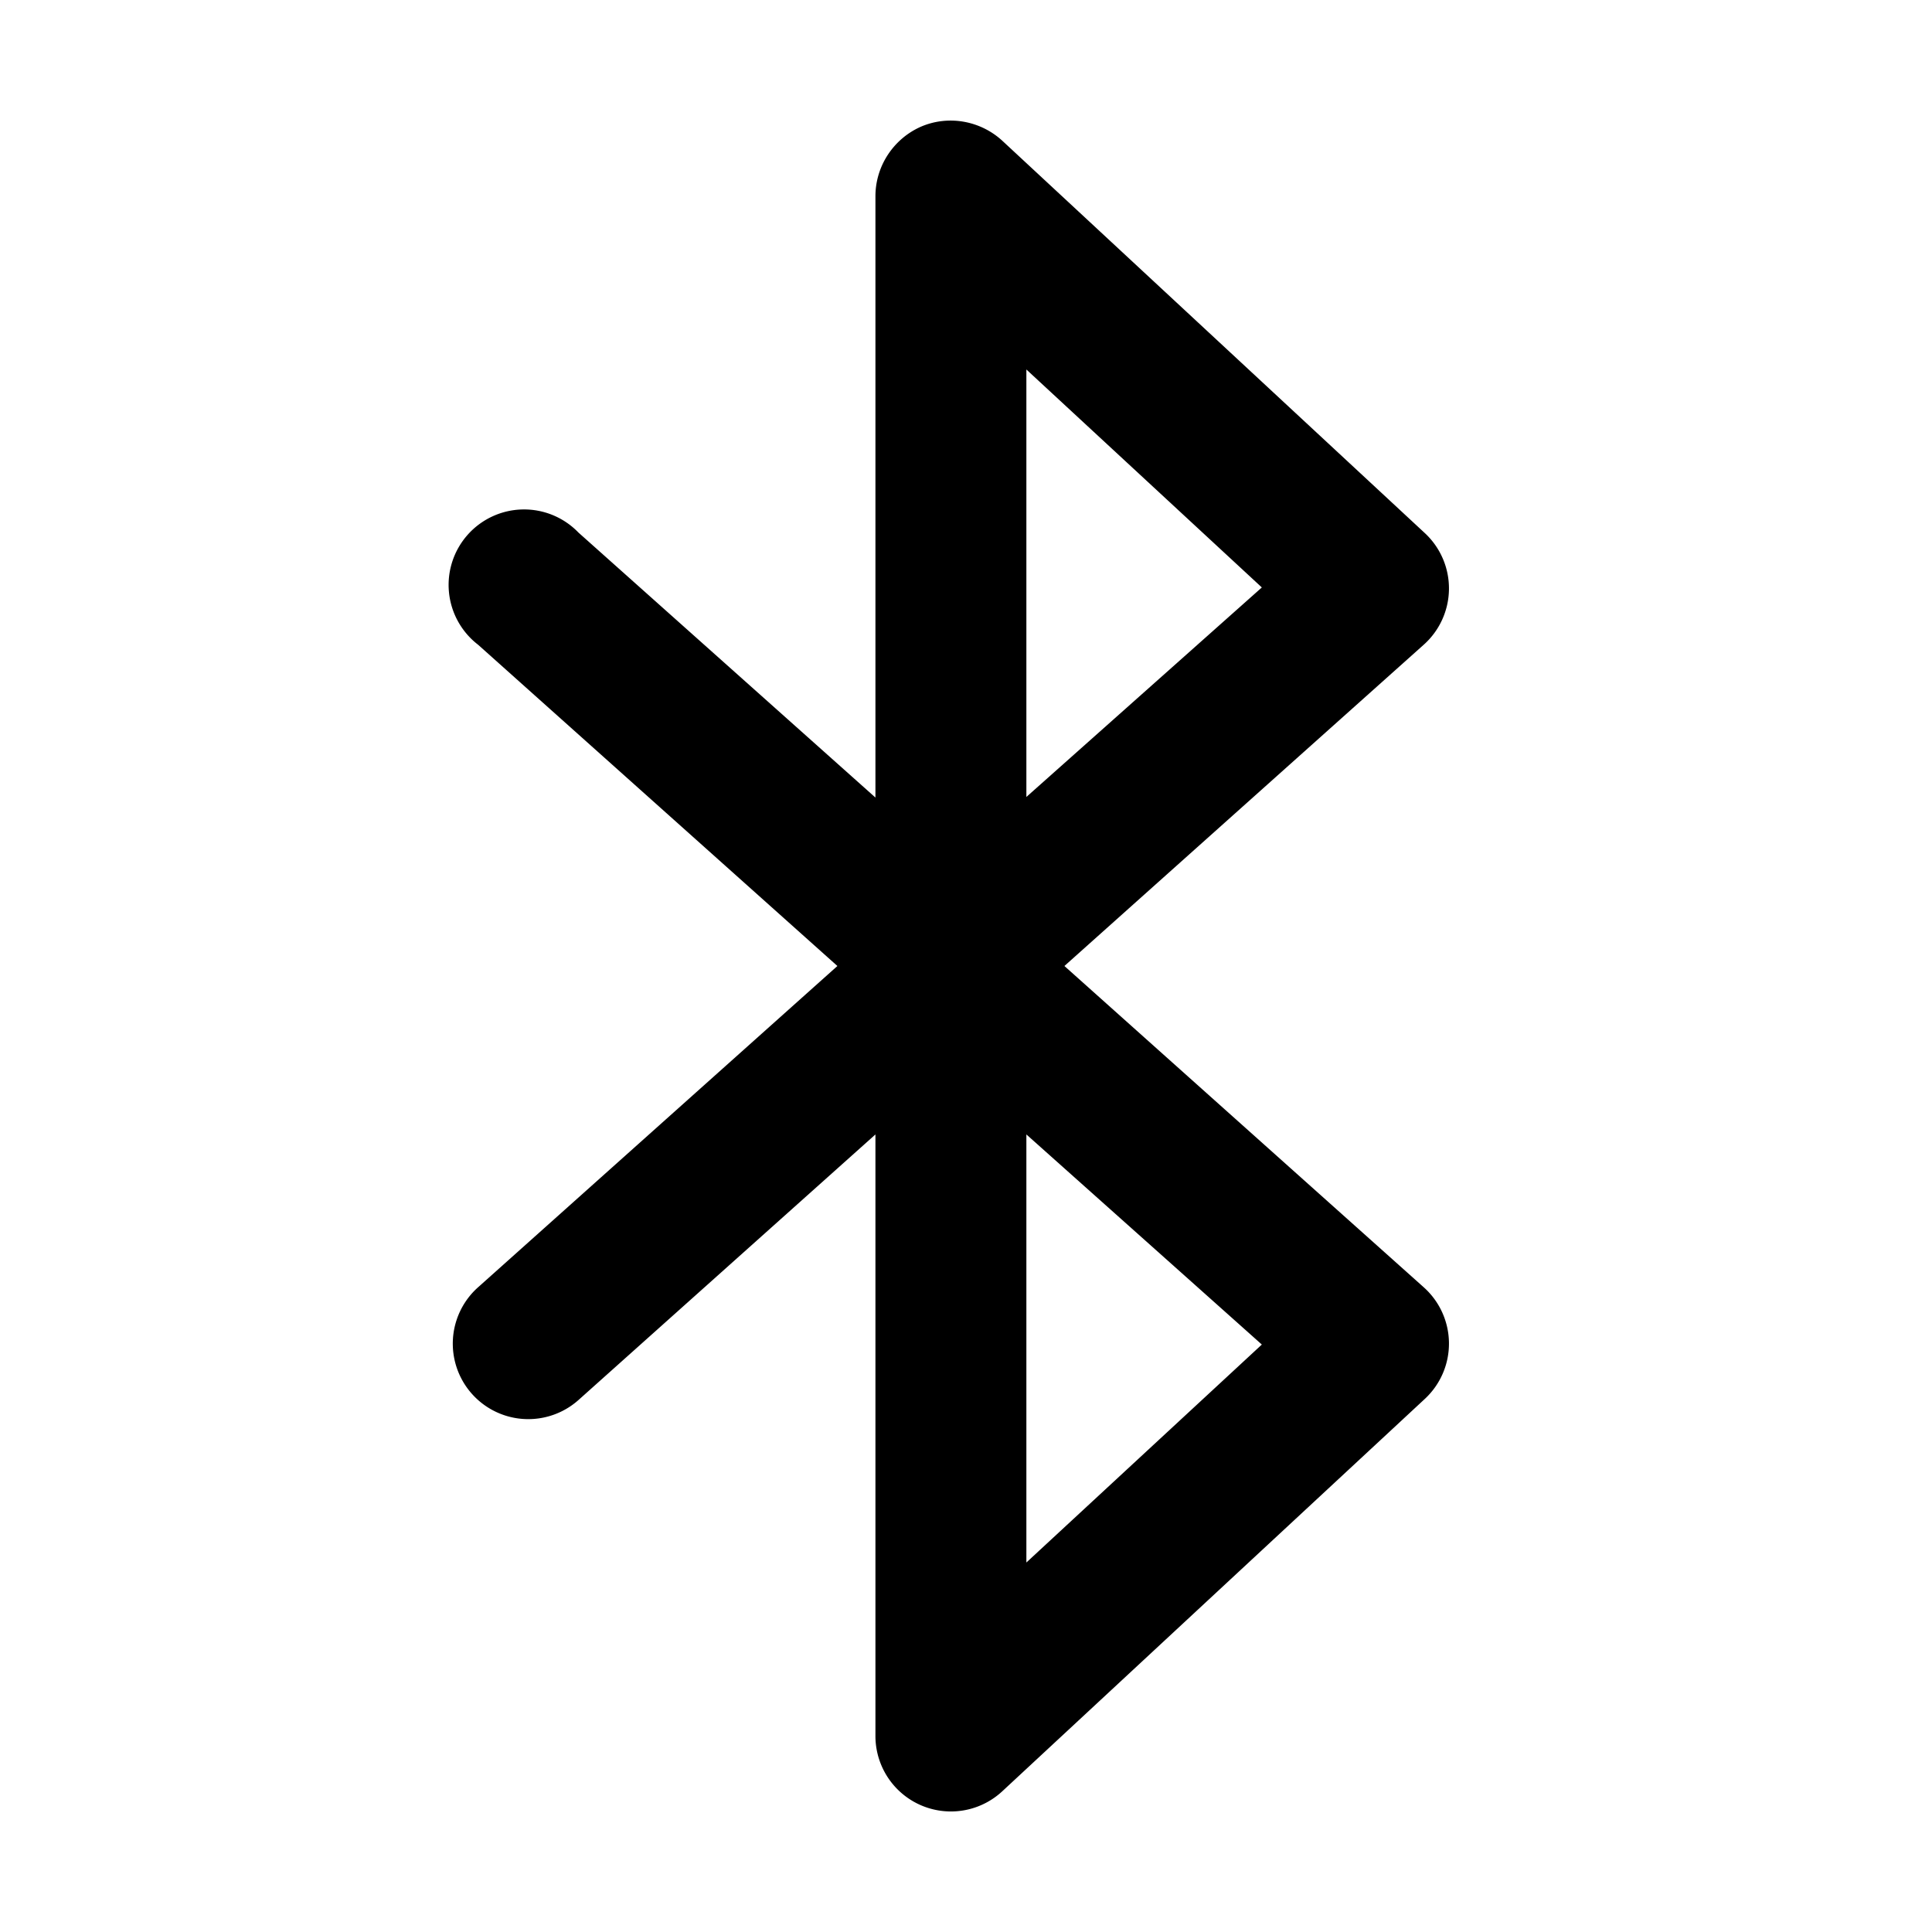
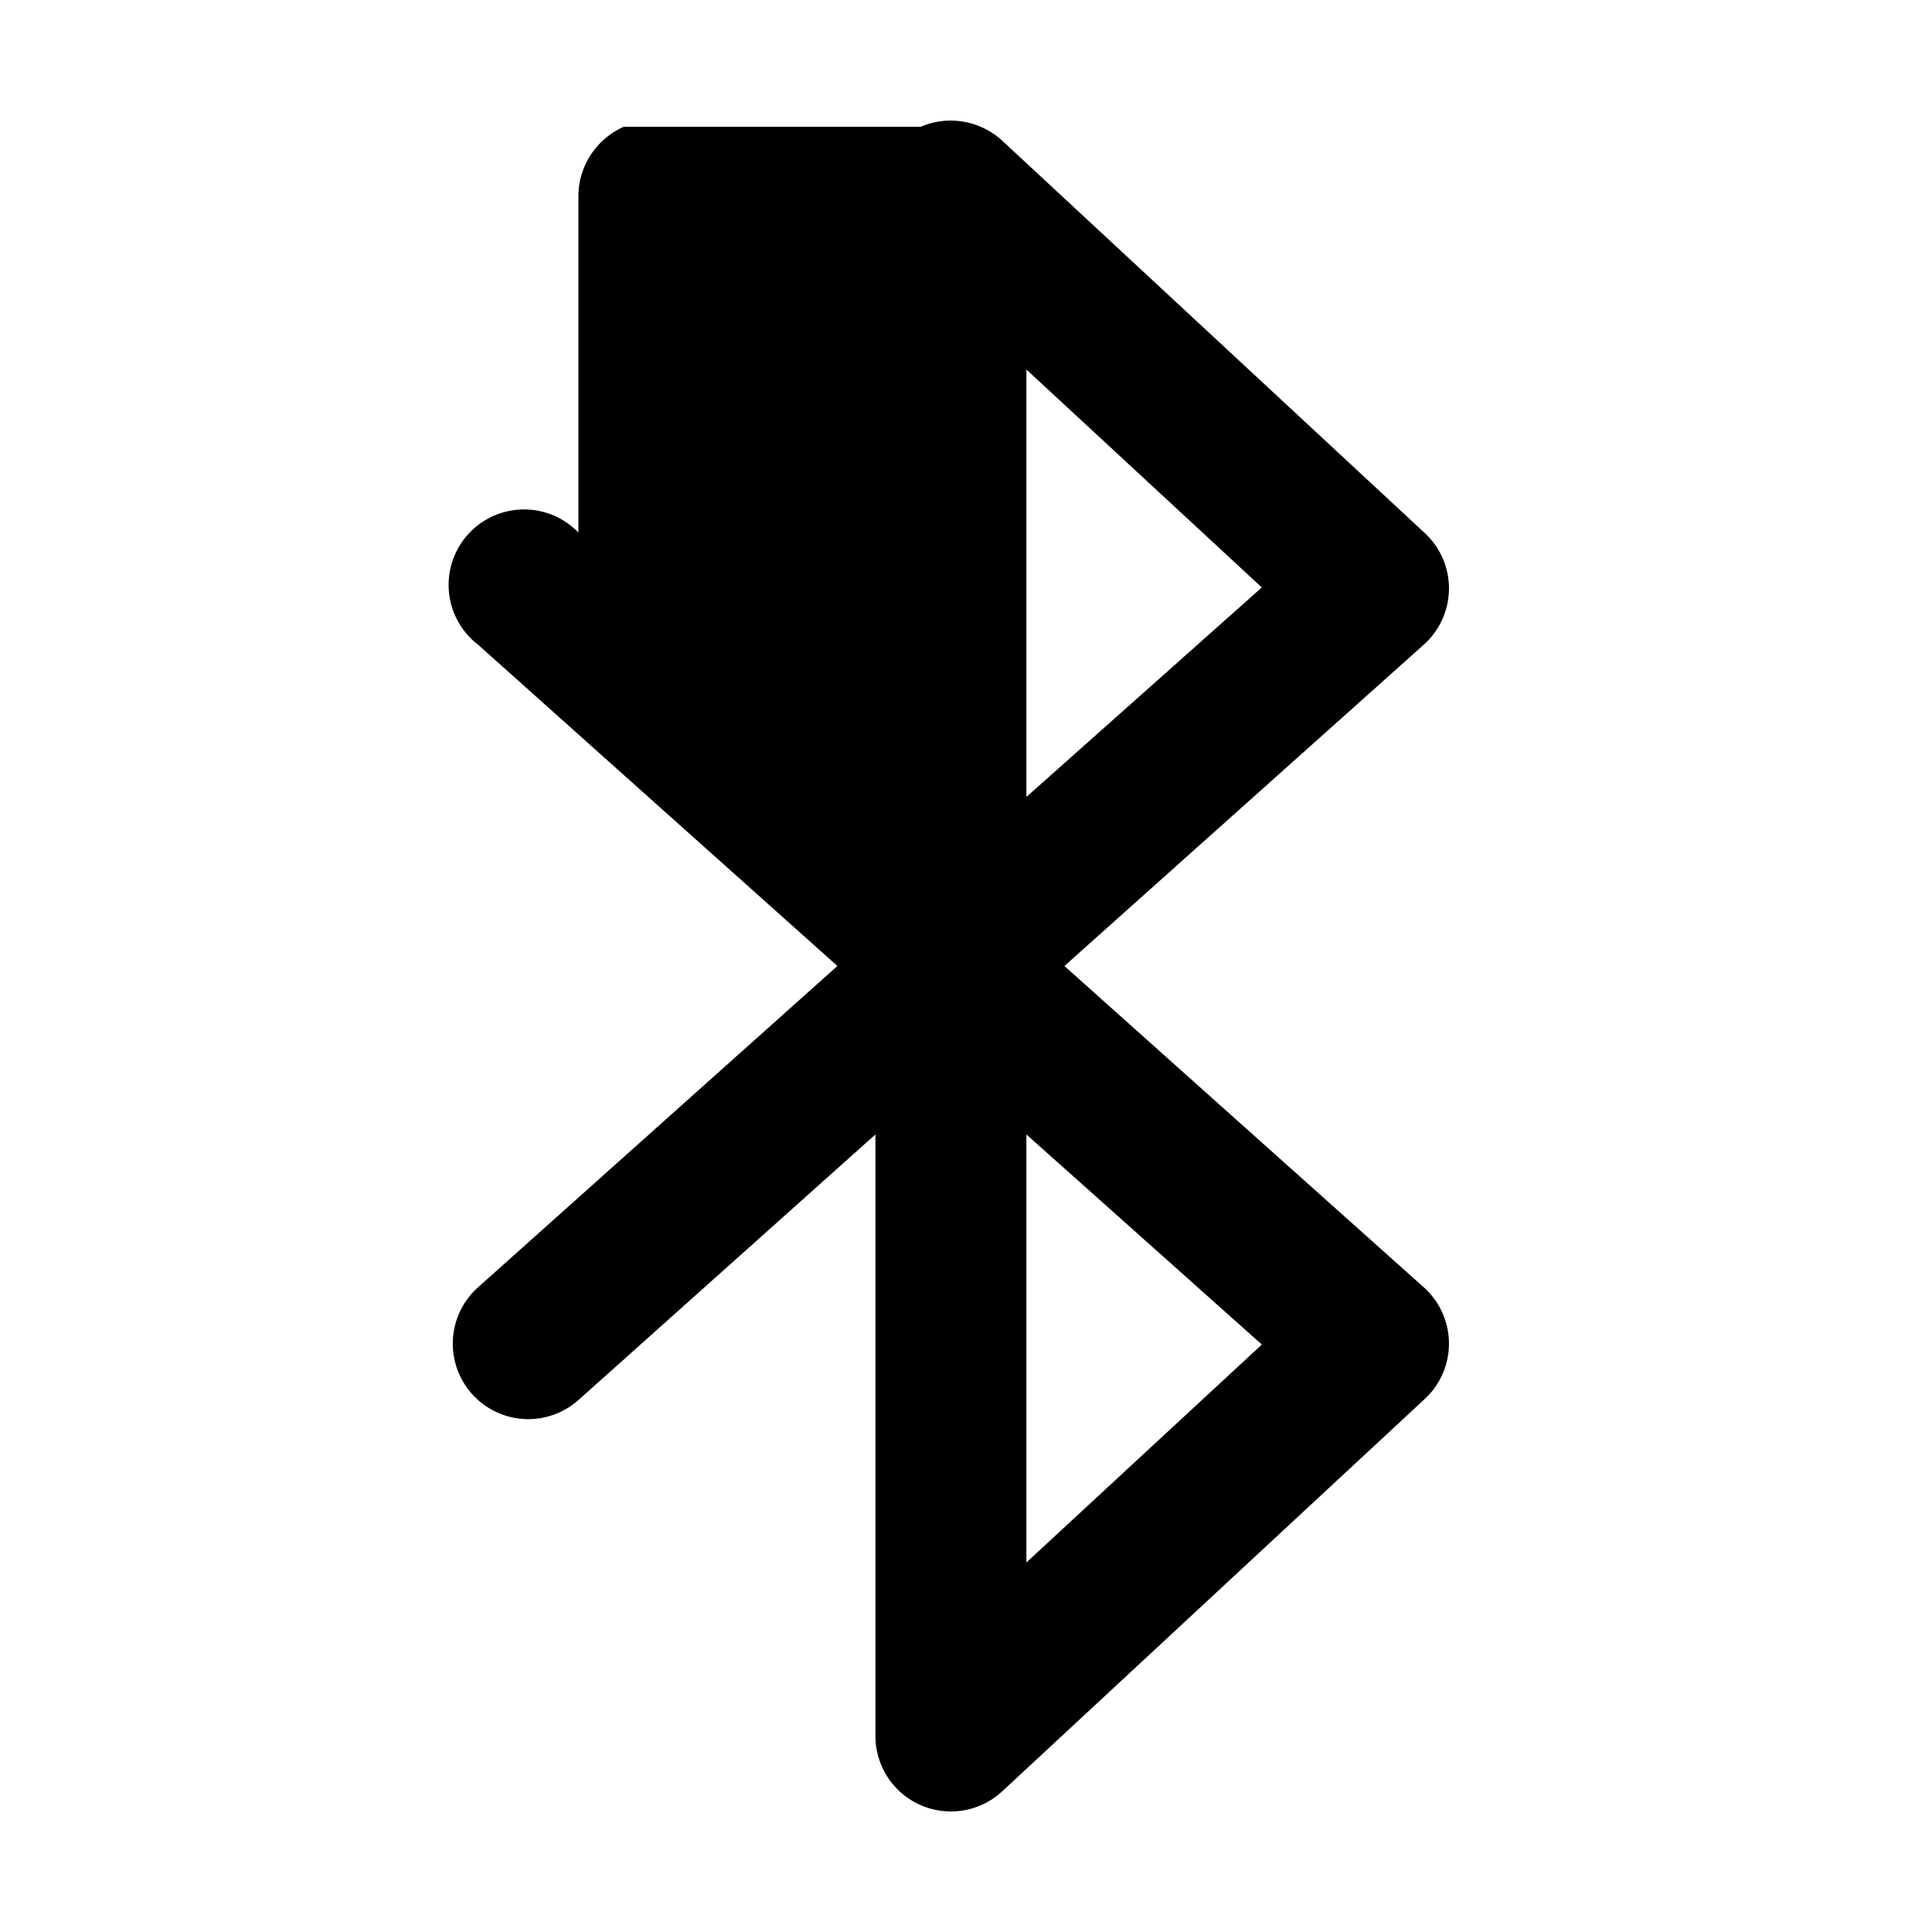
<svg xmlns="http://www.w3.org/2000/svg" width="32" height="32" viewBox="0 0 32 32">
-   <path d="M15.25 2.1c.46-.2.99-.1 1.35.23l7 6.5a1.25 1.25 0 0 1-.02 1.85L17.63 16l5.95 5.32a1.25 1.25 0 0 1 .02 1.85l-7 6.5a1.25 1.25 0 0 1-2.1-.92v-9.96l-4.92 4.4a1.25 1.25 0 1 1-1.66-1.87L13.87 16l-5.95-5.32a1.25 1.25 0 1 1 1.66-1.86l4.92 4.39V3.25c0-.5.3-.95.75-1.15ZM17 18.8v7.08l3.9-3.61-3.9-3.48Zm0-5.6 3.9-3.47L17 6.12v7.09Z" />
+   <path d="M15.25 2.1c.46-.2.99-.1 1.35.23l7 6.5a1.25 1.25 0 0 1-.02 1.85L17.63 16l5.95 5.32a1.25 1.25 0 0 1 .02 1.85l-7 6.5a1.25 1.25 0 0 1-2.1-.92v-9.96l-4.92 4.4a1.25 1.25 0 1 1-1.66-1.87L13.87 16l-5.95-5.32a1.25 1.25 0 1 1 1.66-1.86V3.25c0-.5.3-.95.75-1.15ZM17 18.8v7.08l3.9-3.61-3.9-3.48Zm0-5.6 3.9-3.47L17 6.12v7.09Z" />
</svg>